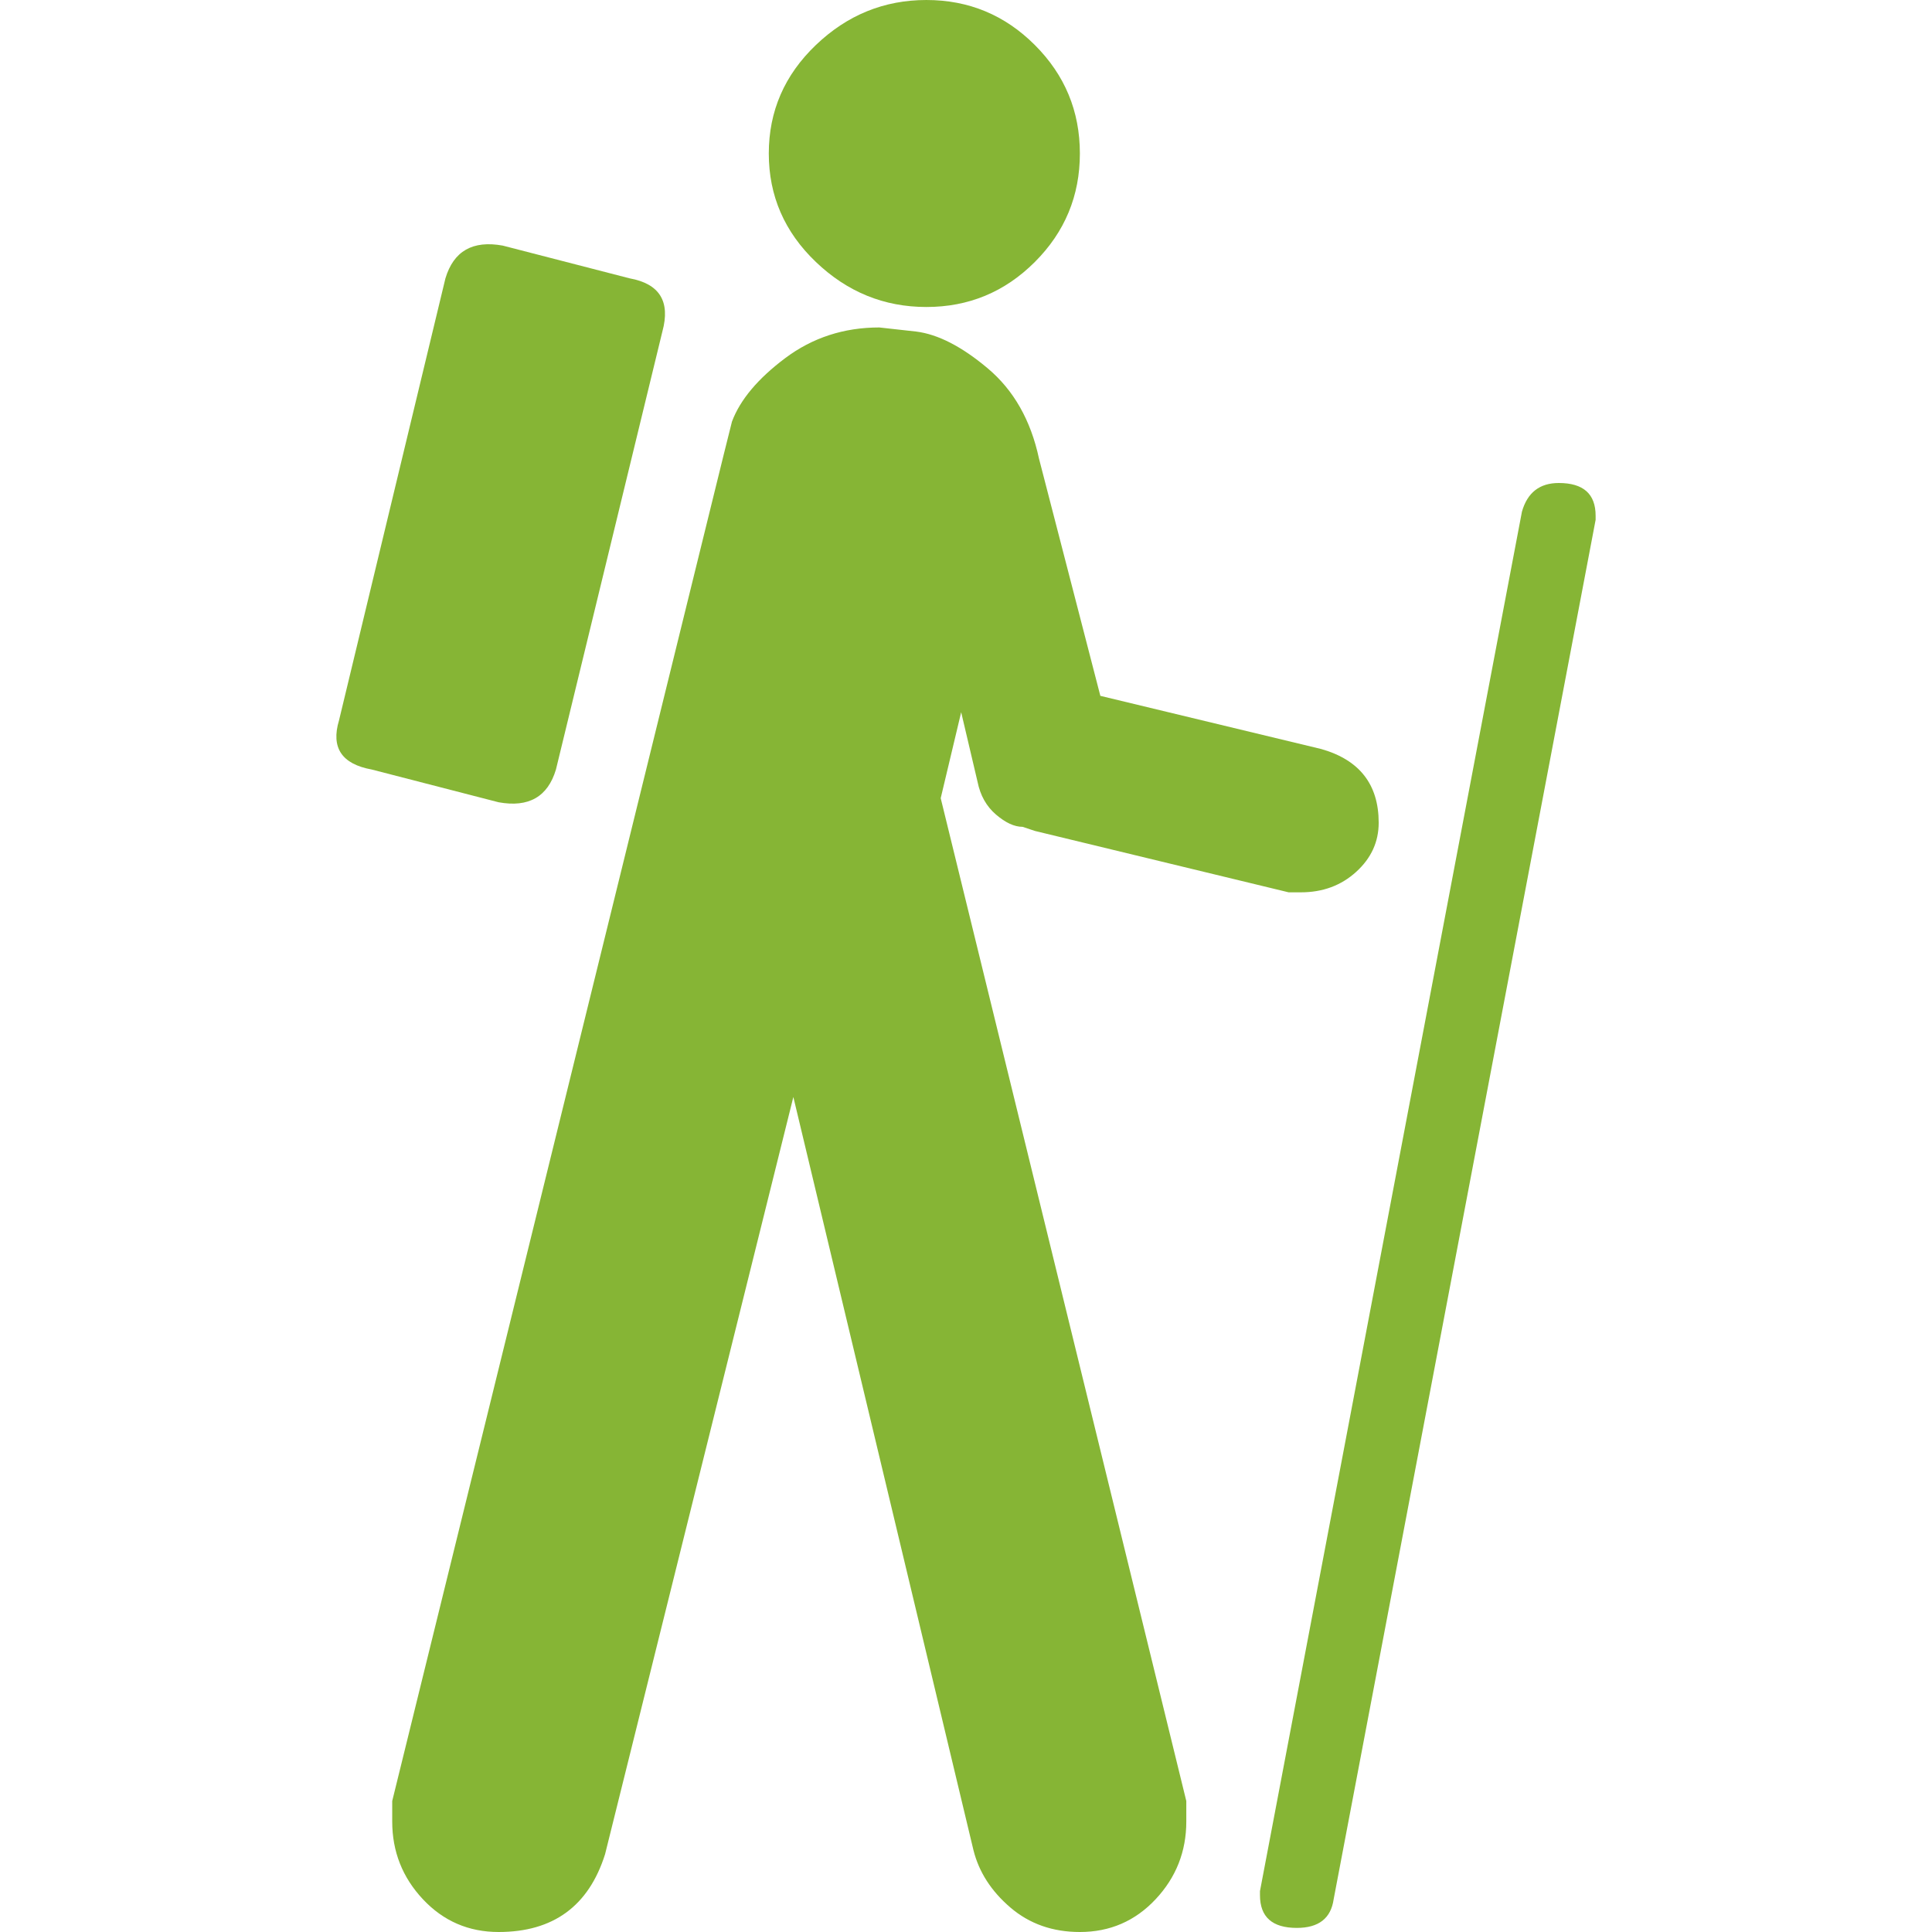
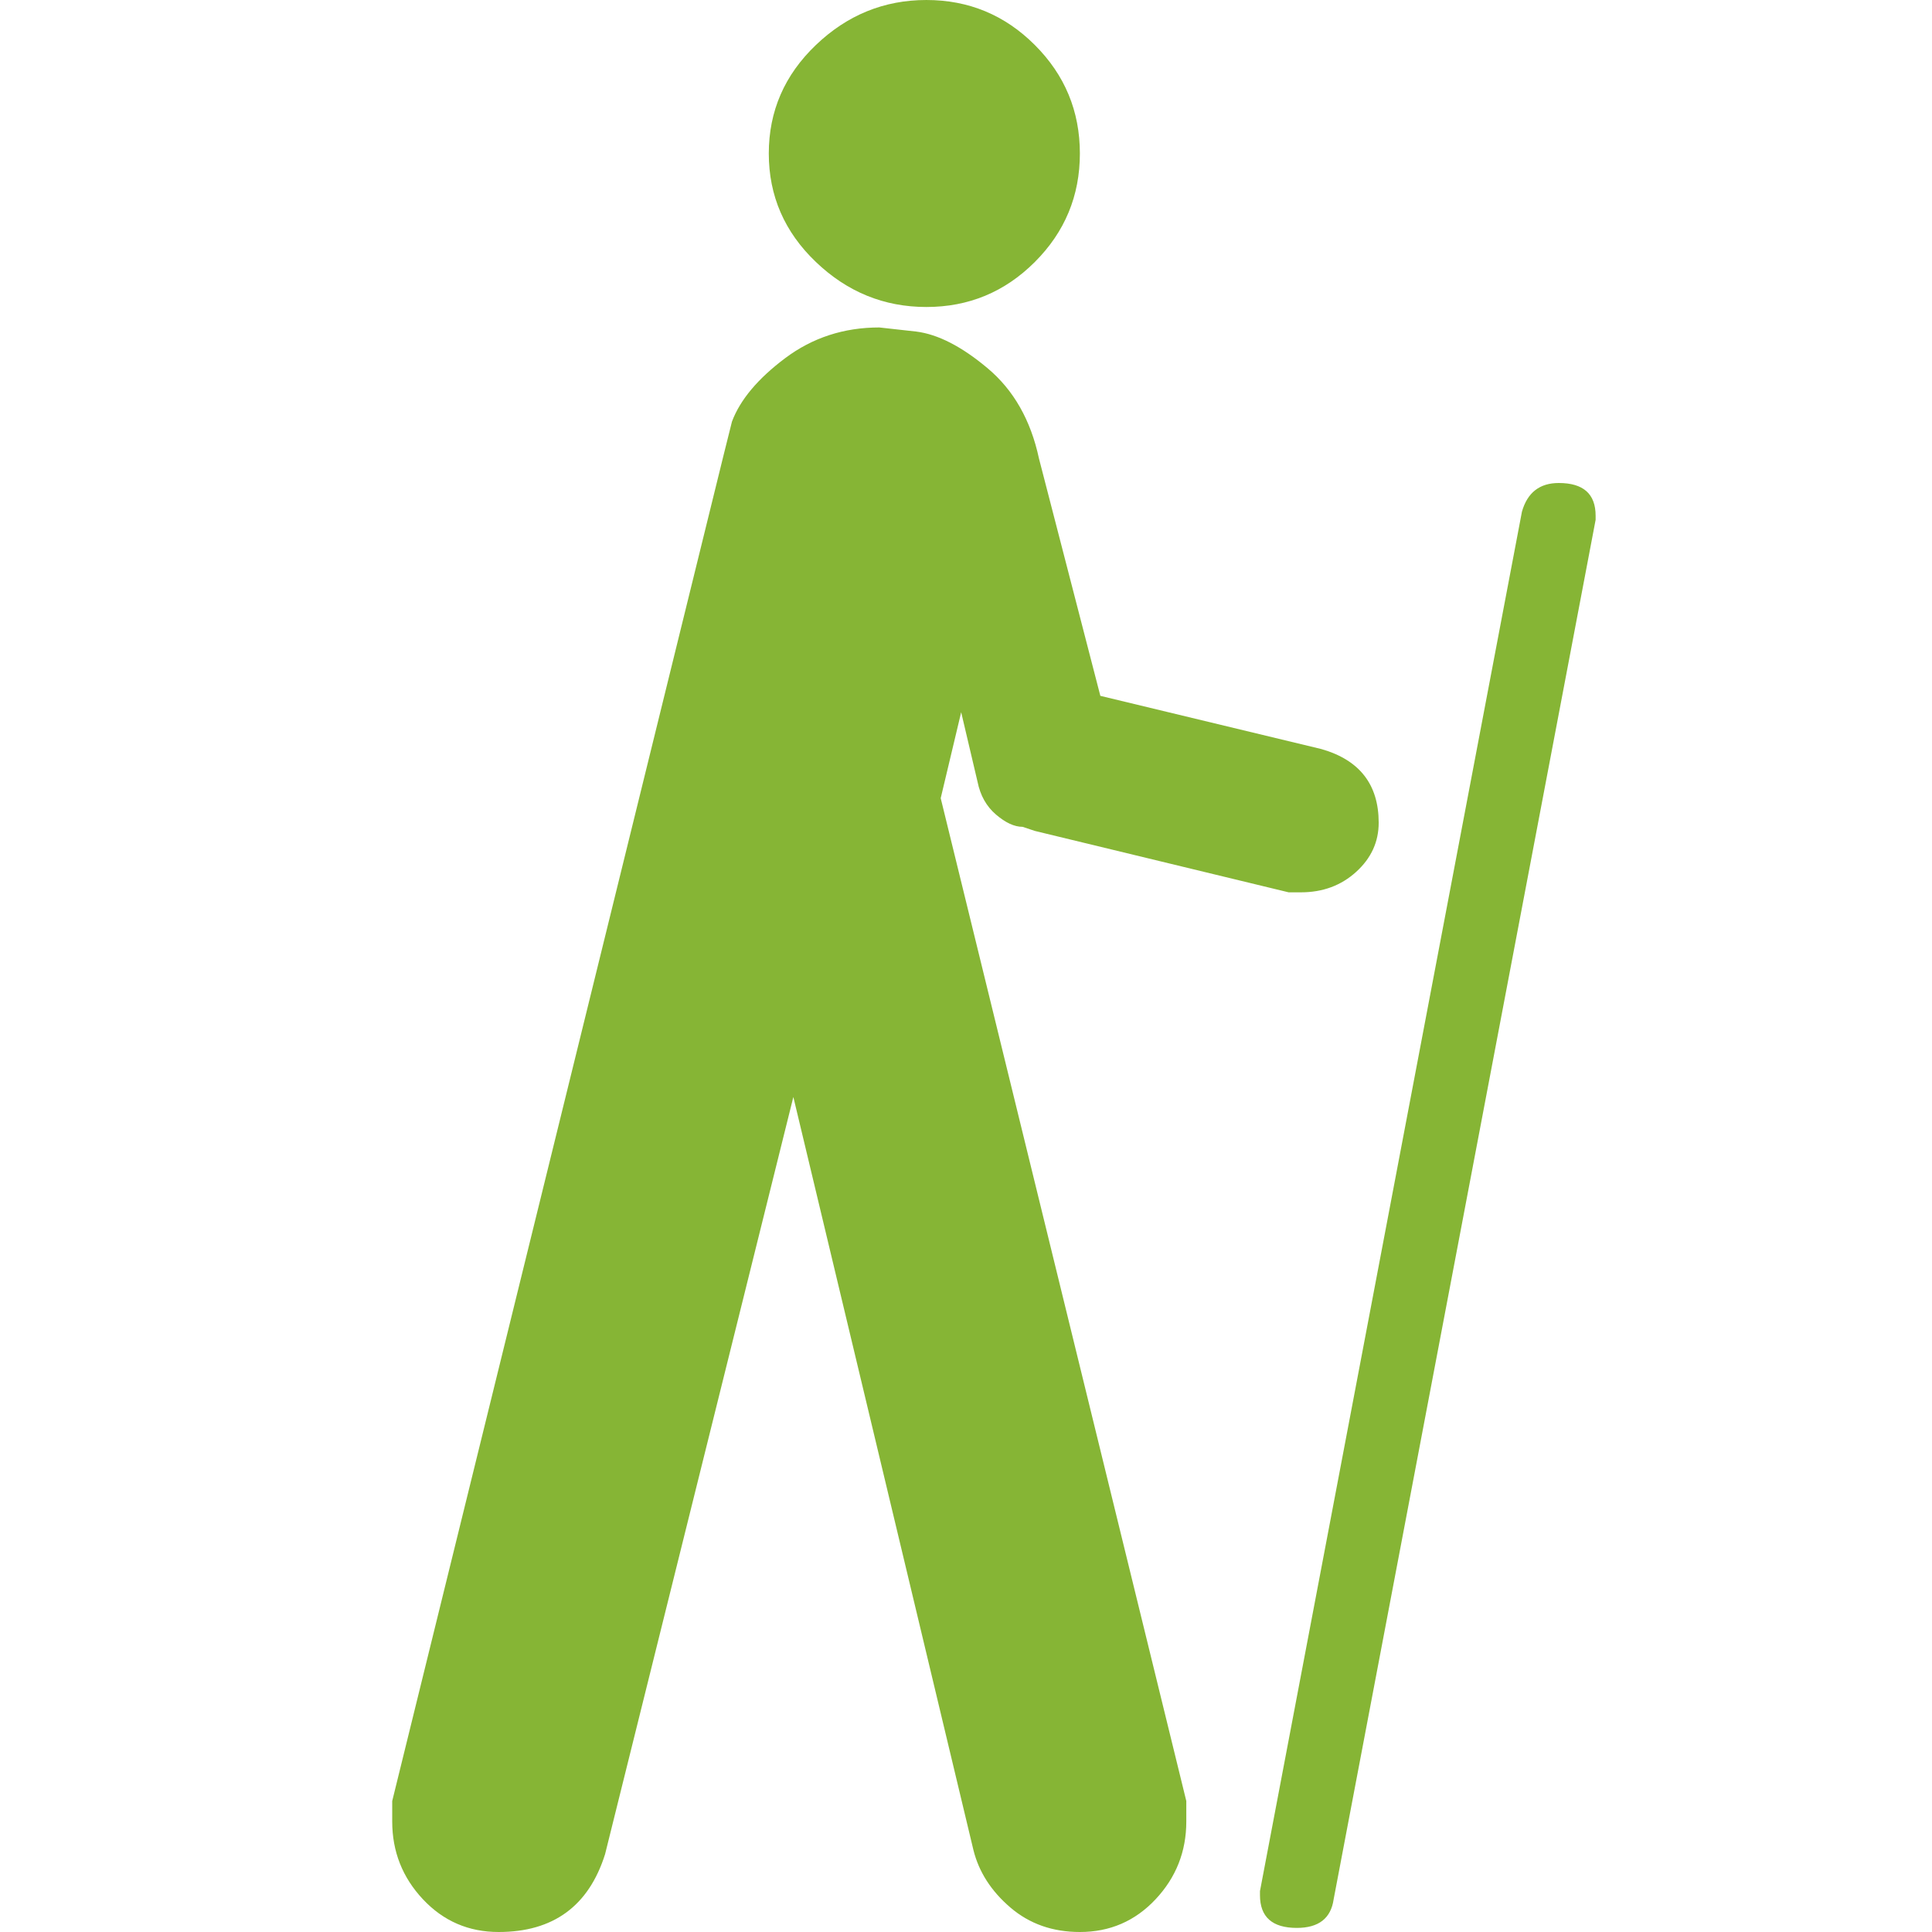
<svg xmlns="http://www.w3.org/2000/svg" version="1.1" id="Capa_1" x="0px" y="0px" viewBox="0 0 472 472" style="enable-background:new 0 0 472 472;" xml:space="preserve" width="512px" height="512px">
  <g>
    <path d="M226.321,75c10.334,0,19.167-3.667,26.5-11c7.334-7.334,11-16.167,11-26.5   c0-10.335-3.666-19.168-11-26.5c-7.332-7.333-16.167-11-26.5-11s-19.333,3.667-27,11c-7.667,7.333-11.5,16.167-11.5,26.5   s3.833,19.167,11.5,26.5C206.988,71.333,215.988,75,226.321,75z" fill="#86b535" />
-     <path d="M161.821,81c2-7.336-0.667-11.67-8-13l-31-8c-7.333-1.333-12,1.334-14,8l-26,108   c-2,6.667,0.667,10.667,8,12l31,8c7.333,1.333,12-1.333,14-8L161.821,81z" fill="#86b535" />
    <path d="M307.821,462v1c0,5.333,3,8,9,8c5.334,0,8.334-2.333,9-7l64-337v-1c0-5.333-3-8-9-8   c-4.666,0-7.666,2.333-9,7L307.821,462z" fill="#86b535" />
    <path d="M95.821,440v5c0,7.333,2.5,13.667,7.5,19s11.167,8,18.5,8c13.333,0,22-6.333,26-19l46-185l44,184   c1.334,5.333,4.334,10,9,14c4.668,4,10.334,6,17,6c7.334,0,13.5-2.667,18.5-8s7.5-11.667,7.5-19v-5l-60-245l5-21l4,17   c0.668,3.333,2.168,6,4.5,8c2.334,2,4.5,3,6.5,3l3,1l62,15h3c5.334,0,9.834-1.667,13.5-5c3.668-3.333,5.5-7.333,5.5-12   c0-9.333-4.666-15.333-14-18l-54-13l-15-58c-2-9.335-6.166-16.668-12.5-22c-6.333-5.333-12.167-8.333-17.5-9l-9-1   c-8.667,0-16.333,2.5-23,7.5c-6.667,5-11,10.167-13,15.5l-2,8L95.821,440z" fill="#86b535" />
  </g>
  <g>
</g>
  <g>
</g>
  <g>
</g>
  <g>
</g>
  <g>
</g>
  <g>
</g>
  <g>
</g>
  <g>
</g>
  <g>
</g>
  <g>
</g>
  <g>
</g>
  <g>
</g>
  <g>
</g>
  <g>
</g>
  <g>
</g>
</svg>